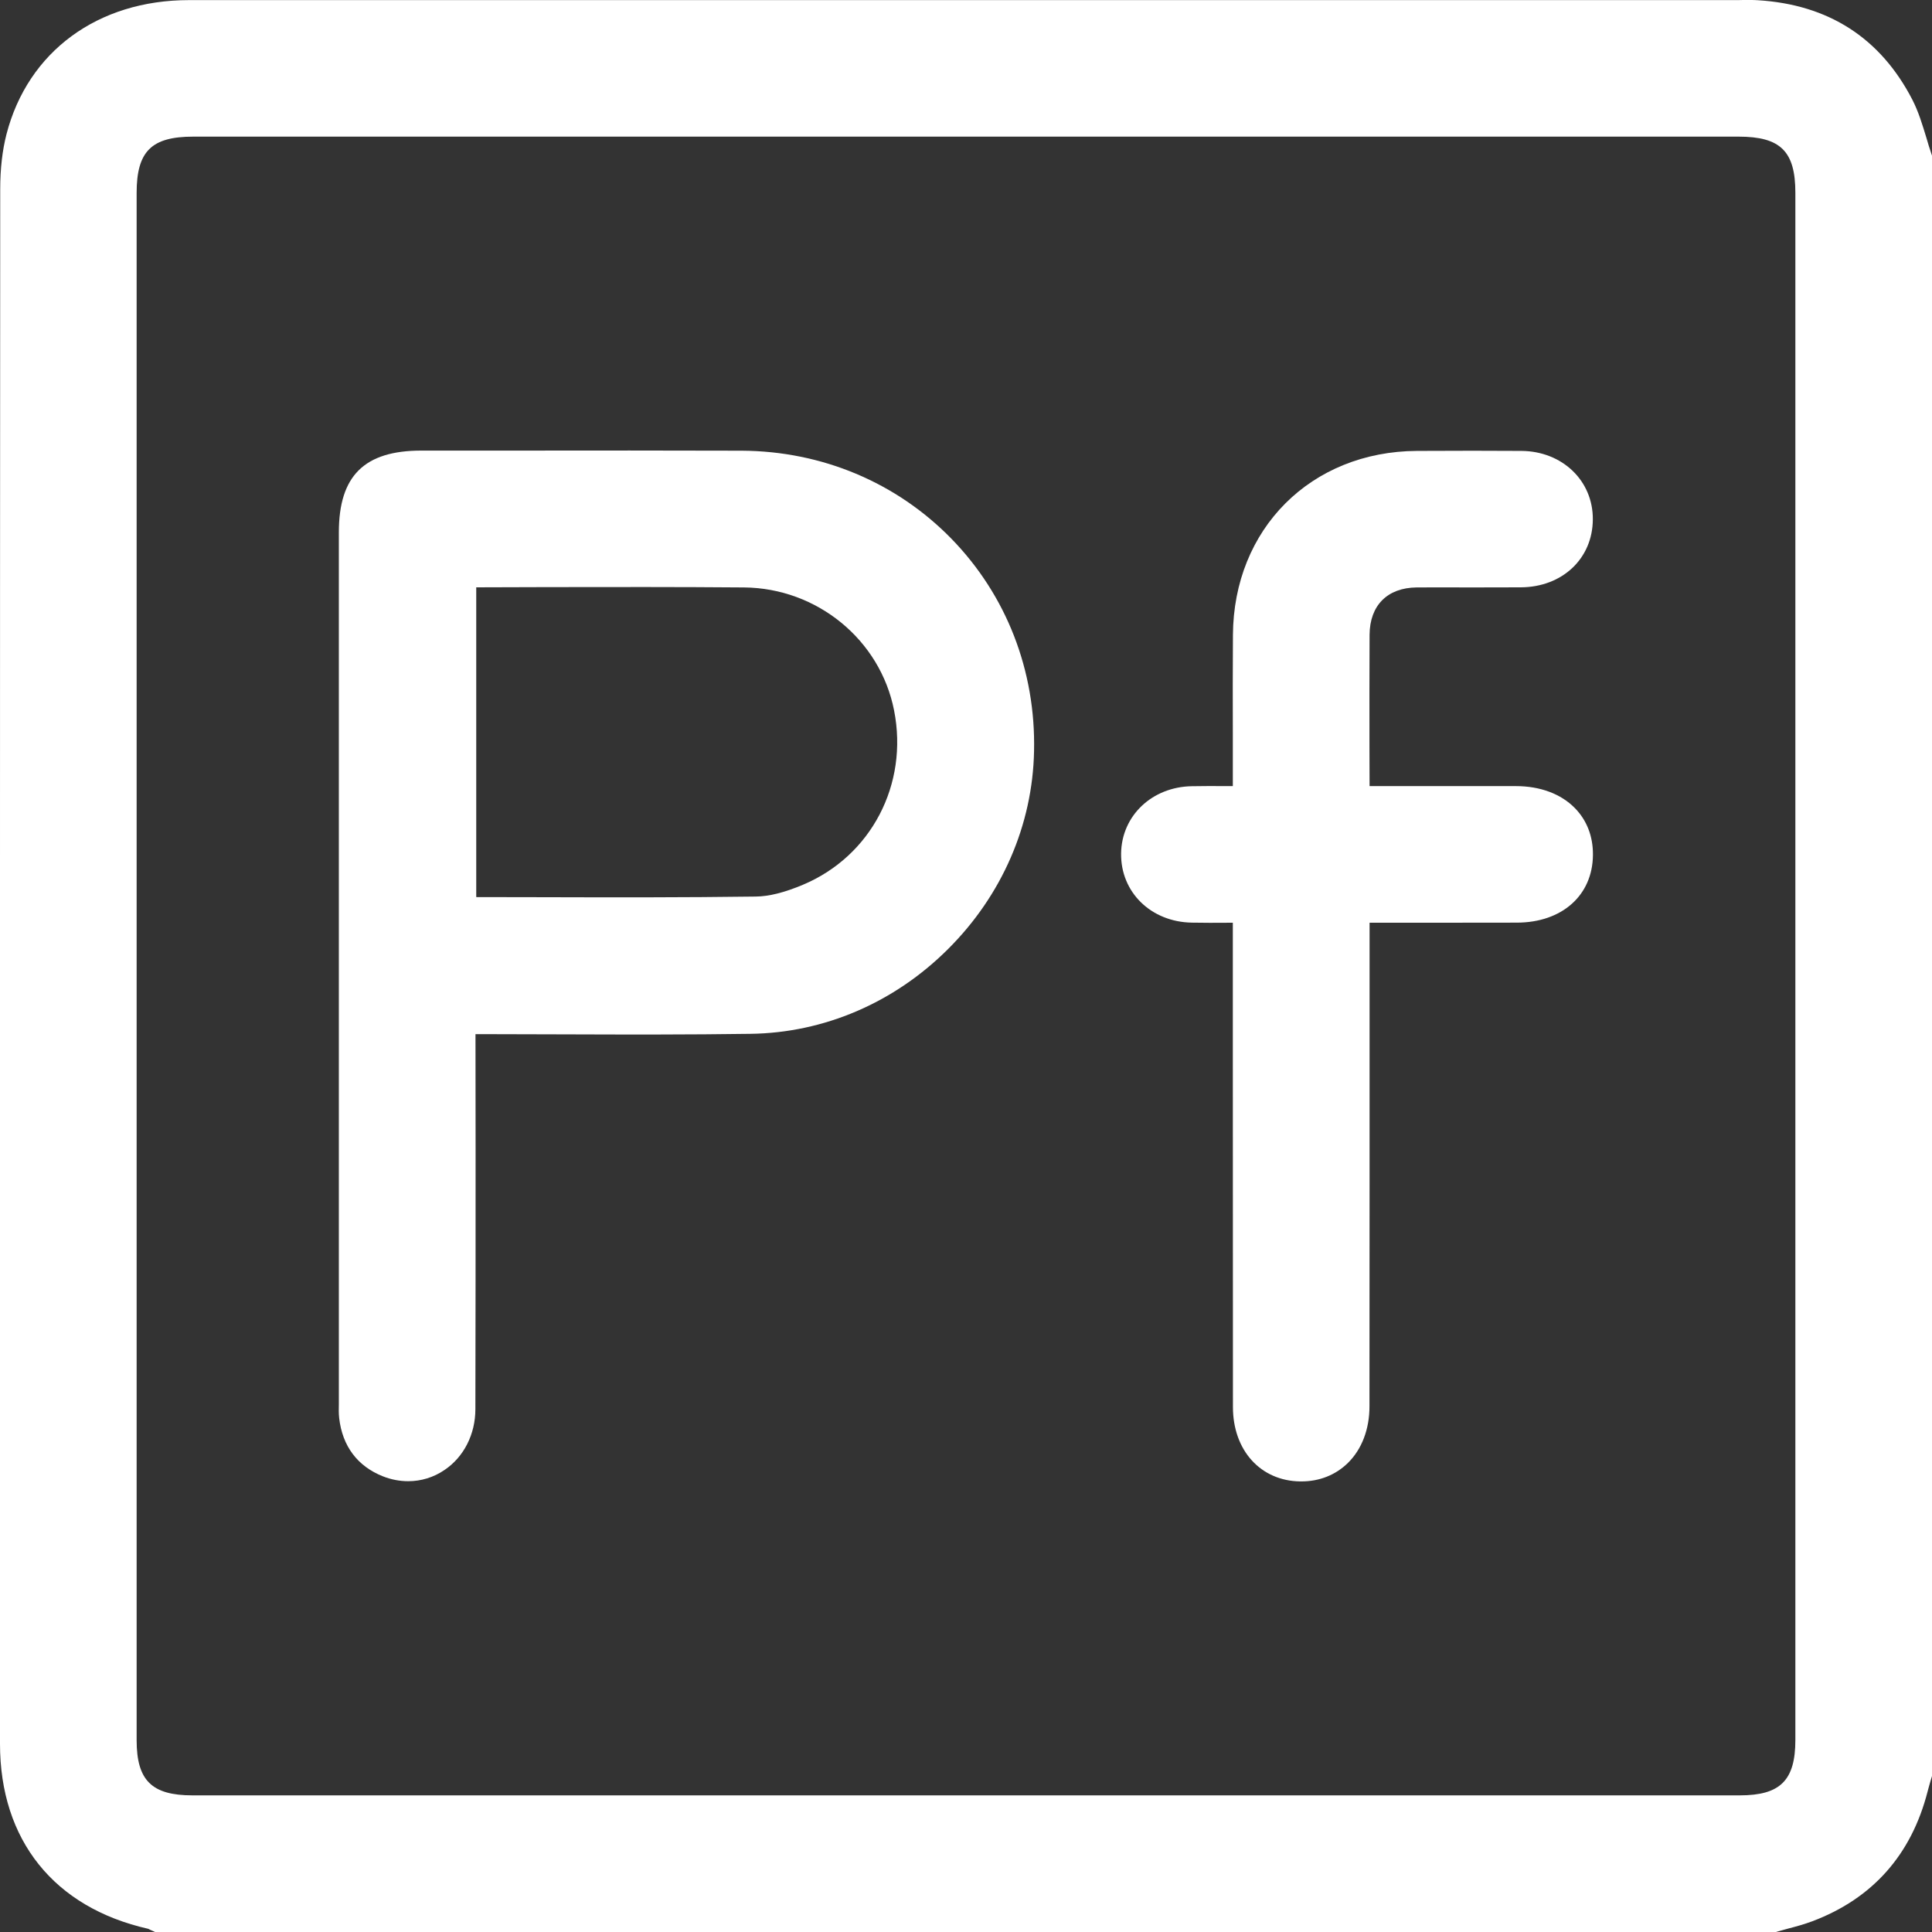
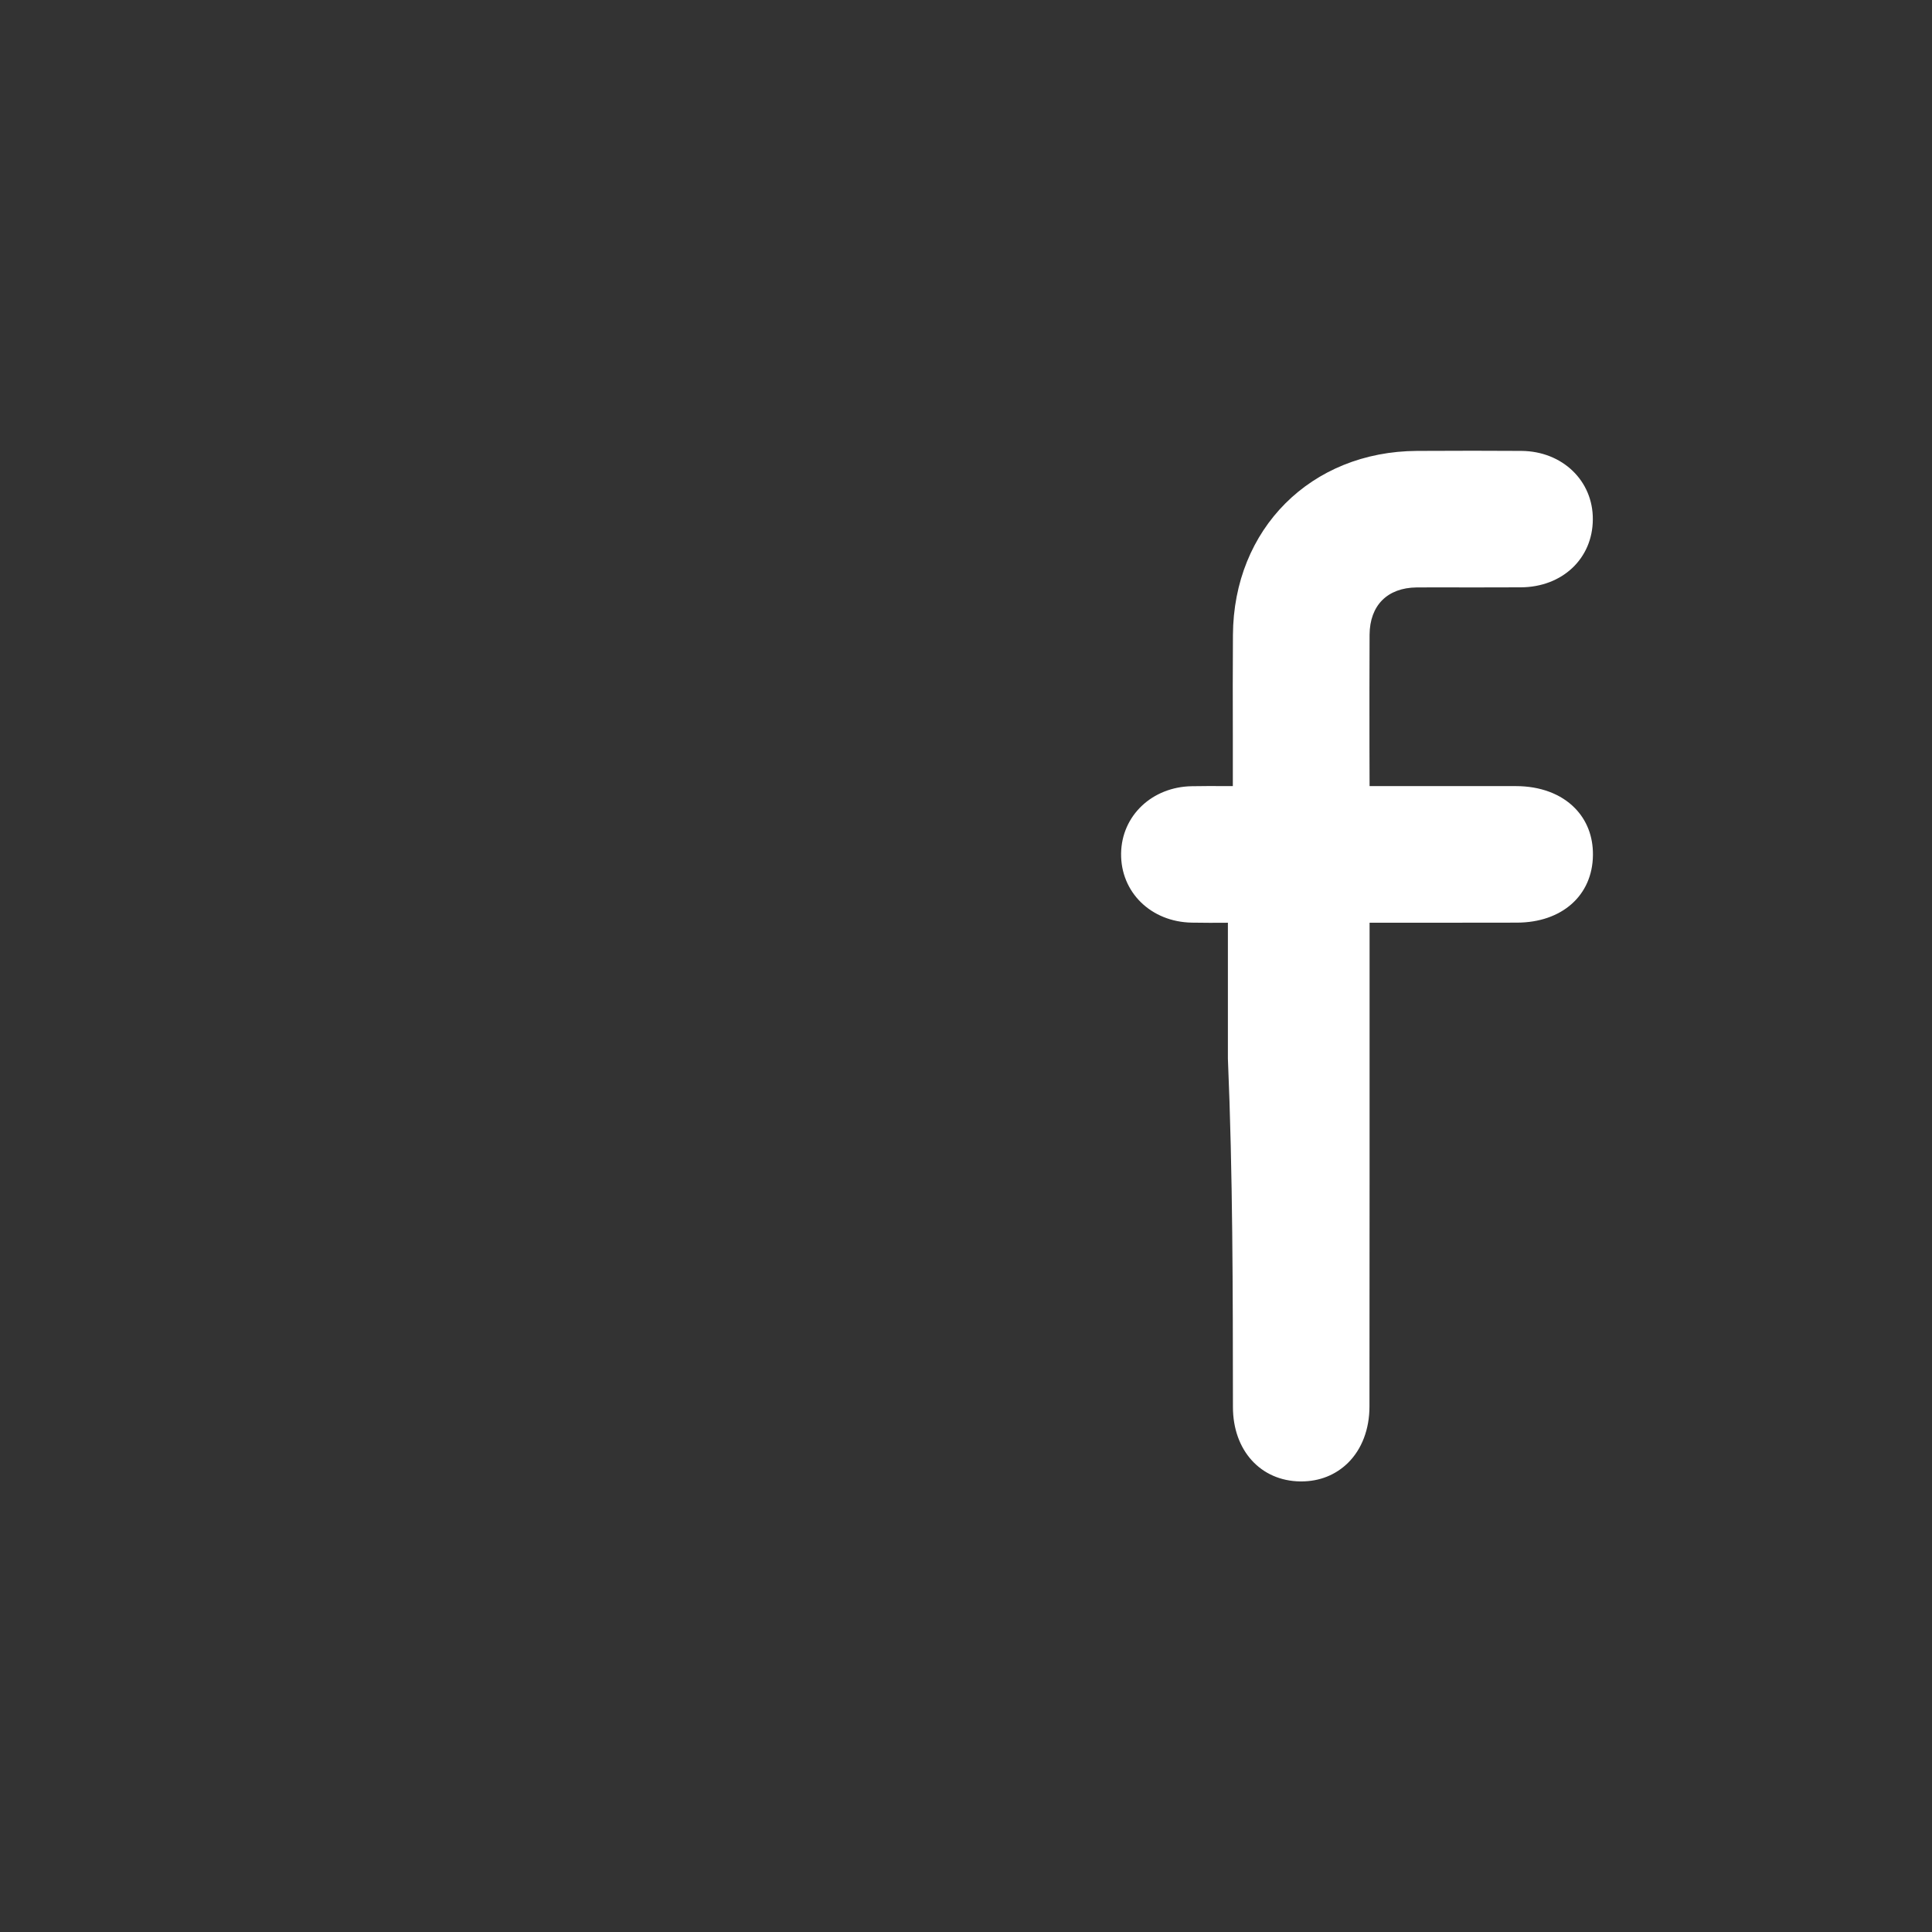
<svg xmlns="http://www.w3.org/2000/svg" width="18" height="18" viewBox="0 0 18 18" fill="none">
  <rect x="0" y="0" width="18" height="18" fill="#333333" stroke="none" />
  <g id="Group">
-     <path id="Vector" d="M17.994 1.432C17.977 1.383 17.962 1.333 17.947 1.281C17.911 1.164 17.875 1.042 17.817 0.929C17.52 0.354 17.036 0.042 16.376 0.002C16.329 -0.001 16.284 -0 16.24 0L16.195 0.001H12.988C9.246 0.001 5.503 0.001 1.761 0.001C0.911 0.001 0.259 0.48 0.06 1.252C0.022 1.401 0.002 1.572 0.002 1.761C-0.001 6.699 -0 11.625 0 16.247C0 17.144 0.504 17.772 1.38 17.97C1.383 17.971 1.392 17.975 1.398 17.979C1.406 17.983 1.415 17.986 1.423 17.99L1.445 18H16.547L16.563 17.995C16.596 17.986 16.628 17.977 16.66 17.968C16.734 17.949 16.81 17.928 16.885 17.9C17.447 17.688 17.808 17.28 17.959 16.691C17.966 16.662 17.975 16.634 17.983 16.604L18 16.547V1.45L17.994 1.432ZM16.727 1.796C16.727 6.601 16.727 11.406 16.727 16.211C16.727 16.588 16.586 16.727 16.209 16.727C11.403 16.727 6.598 16.727 1.793 16.727C1.414 16.727 1.273 16.588 1.273 16.213V11.058V1.797C1.273 1.41 1.411 1.273 1.8 1.273H16.198C16.589 1.273 16.727 1.41 16.727 1.796Z" fill="white" />
-     <path id="Vector_2" d="M6.91 4.199C6.218 4.197 5.514 4.197 4.833 4.198C4.531 4.198 4.229 4.198 3.927 4.198C3.394 4.198 3.157 4.433 3.157 4.961V13.043C3.157 13.057 3.157 13.071 3.157 13.085C3.156 13.125 3.155 13.167 3.16 13.212C3.19 13.473 3.33 13.66 3.566 13.754C3.644 13.785 3.724 13.8 3.803 13.8C3.923 13.8 4.04 13.765 4.142 13.695C4.322 13.574 4.429 13.362 4.429 13.129C4.431 12.321 4.431 11.499 4.431 10.704L4.43 9.635H4.526C4.781 9.635 5.037 9.636 5.292 9.637C5.849 9.639 6.424 9.64 6.991 9.632C7.678 9.623 8.332 9.342 8.834 8.841C9.335 8.341 9.62 7.687 9.634 7C9.651 6.249 9.377 5.545 8.863 5.018C8.351 4.494 7.657 4.203 6.91 4.199ZM7.481 8.243C7.308 8.316 7.163 8.352 7.041 8.353C6.371 8.362 5.717 8.361 5.024 8.359C4.829 8.359 4.634 8.359 4.437 8.358V5.472C4.659 5.472 4.881 5.471 5.102 5.47C5.702 5.469 6.322 5.468 6.932 5.473C7.613 5.479 8.201 5.961 8.33 6.619C8.466 7.308 8.116 7.976 7.481 8.243Z" fill="white" />
-     <path id="Vector_3" d="M13.198 5.473C13.362 5.472 13.526 5.472 13.689 5.473C13.849 5.473 14.009 5.473 14.169 5.472C14.556 5.47 14.838 5.204 14.84 4.84C14.843 4.479 14.556 4.204 14.175 4.201C13.888 4.199 13.579 4.199 13.202 4.201C12.213 4.206 11.492 4.928 11.487 5.917C11.485 6.229 11.485 6.541 11.486 6.853C11.486 6.992 11.486 7.131 11.486 7.27V7.324C11.468 7.324 11.45 7.324 11.431 7.324C11.318 7.323 11.21 7.323 11.104 7.325C10.734 7.331 10.45 7.599 10.445 7.951C10.44 8.313 10.724 8.59 11.105 8.596C11.215 8.598 11.325 8.598 11.44 8.597C11.456 8.597 11.471 8.597 11.486 8.597V9.863C11.486 10.945 11.486 12.027 11.487 13.109C11.487 13.513 11.745 13.798 12.115 13.802C12.118 13.802 12.121 13.802 12.124 13.802C12.294 13.802 12.444 13.742 12.559 13.629C12.688 13.502 12.759 13.315 12.759 13.104C12.76 12.416 12.76 11.728 12.76 11.04V8.597H13.219C13.524 8.597 13.828 8.597 14.133 8.596C14.553 8.595 14.838 8.342 14.841 7.966C14.843 7.793 14.784 7.641 14.671 7.527C14.542 7.396 14.348 7.324 14.124 7.324C13.885 7.323 13.647 7.324 13.408 7.324H12.76C12.76 7.205 12.76 7.087 12.759 6.97C12.759 6.607 12.758 6.263 12.76 5.914C12.762 5.64 12.926 5.476 13.198 5.473Z" fill="white" />
+     <path id="Vector_3" d="M13.198 5.473C13.362 5.472 13.526 5.472 13.689 5.473C13.849 5.473 14.009 5.473 14.169 5.472C14.556 5.47 14.838 5.204 14.84 4.84C14.843 4.479 14.556 4.204 14.175 4.201C13.888 4.199 13.579 4.199 13.202 4.201C12.213 4.206 11.492 4.928 11.487 5.917C11.485 6.229 11.485 6.541 11.486 6.853C11.486 6.992 11.486 7.131 11.486 7.27V7.324C11.468 7.324 11.45 7.324 11.431 7.324C11.318 7.323 11.21 7.323 11.104 7.325C10.734 7.331 10.45 7.599 10.445 7.951C10.44 8.313 10.724 8.59 11.105 8.596C11.215 8.598 11.325 8.598 11.44 8.597V9.863C11.486 10.945 11.486 12.027 11.487 13.109C11.487 13.513 11.745 13.798 12.115 13.802C12.118 13.802 12.121 13.802 12.124 13.802C12.294 13.802 12.444 13.742 12.559 13.629C12.688 13.502 12.759 13.315 12.759 13.104C12.76 12.416 12.76 11.728 12.76 11.04V8.597H13.219C13.524 8.597 13.828 8.597 14.133 8.596C14.553 8.595 14.838 8.342 14.841 7.966C14.843 7.793 14.784 7.641 14.671 7.527C14.542 7.396 14.348 7.324 14.124 7.324C13.885 7.323 13.647 7.324 13.408 7.324H12.76C12.76 7.205 12.76 7.087 12.759 6.97C12.759 6.607 12.758 6.263 12.76 5.914C12.762 5.64 12.926 5.476 13.198 5.473Z" fill="white" />
  </g>
</svg>